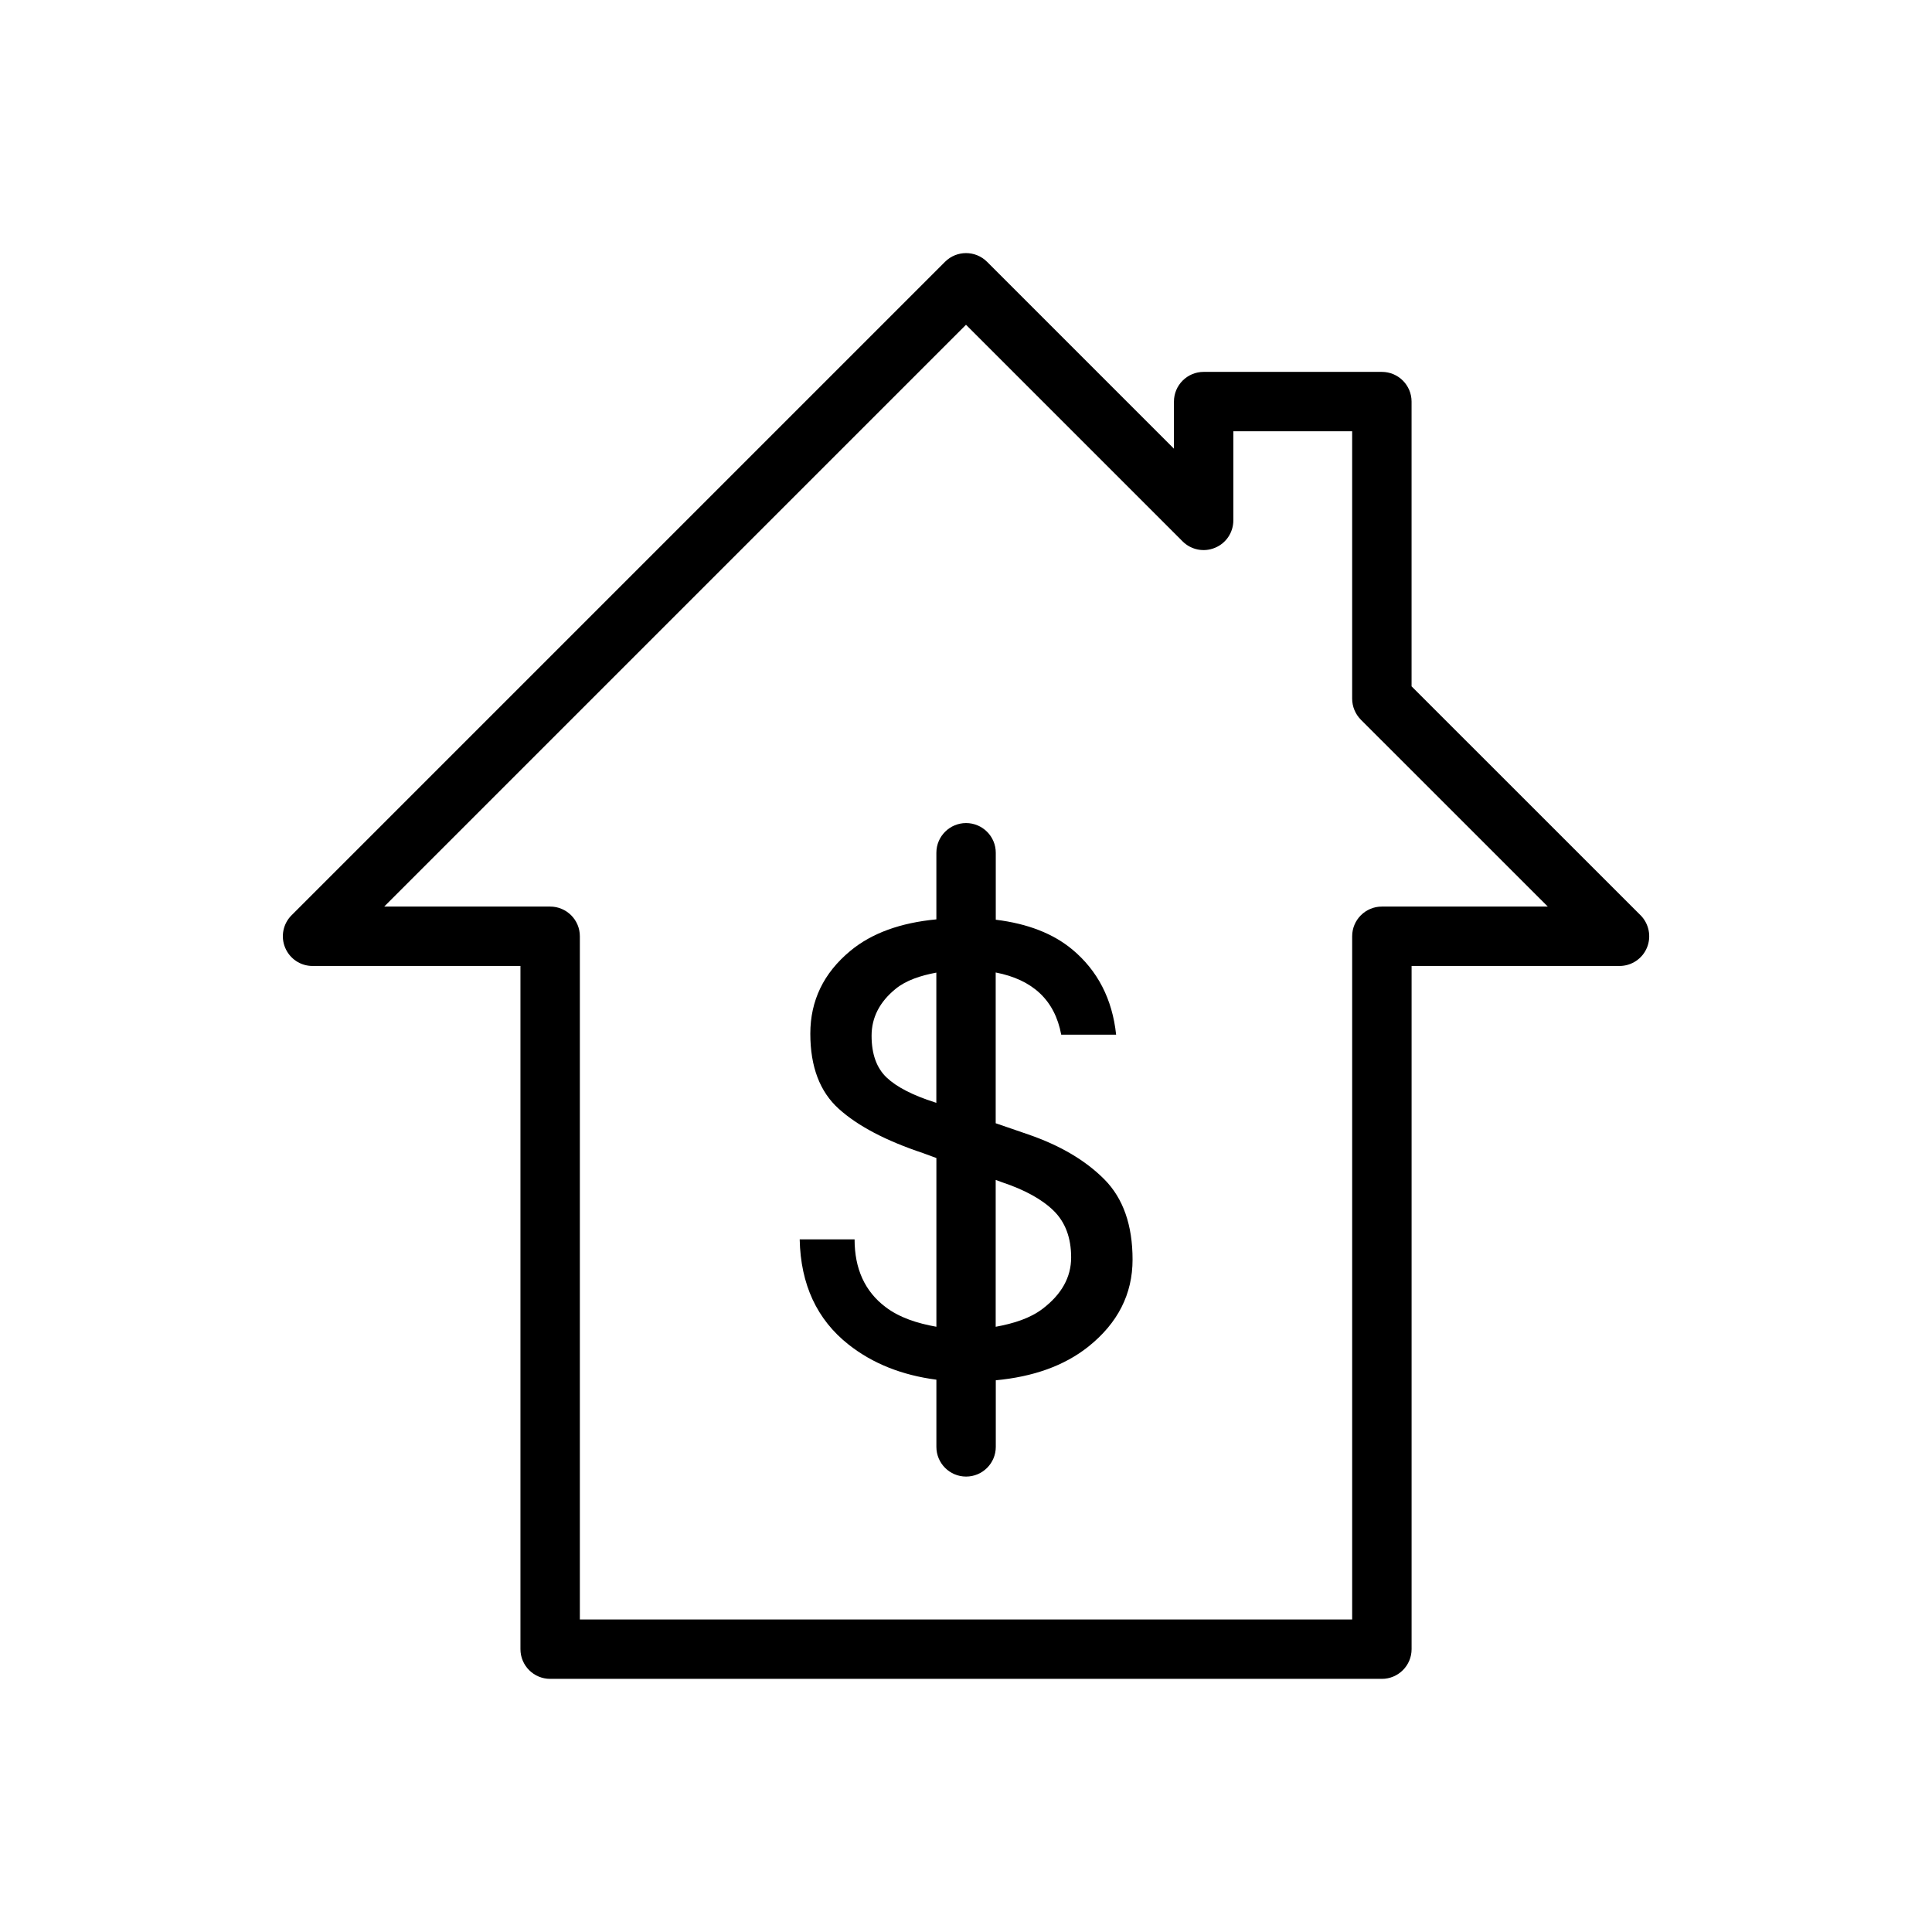
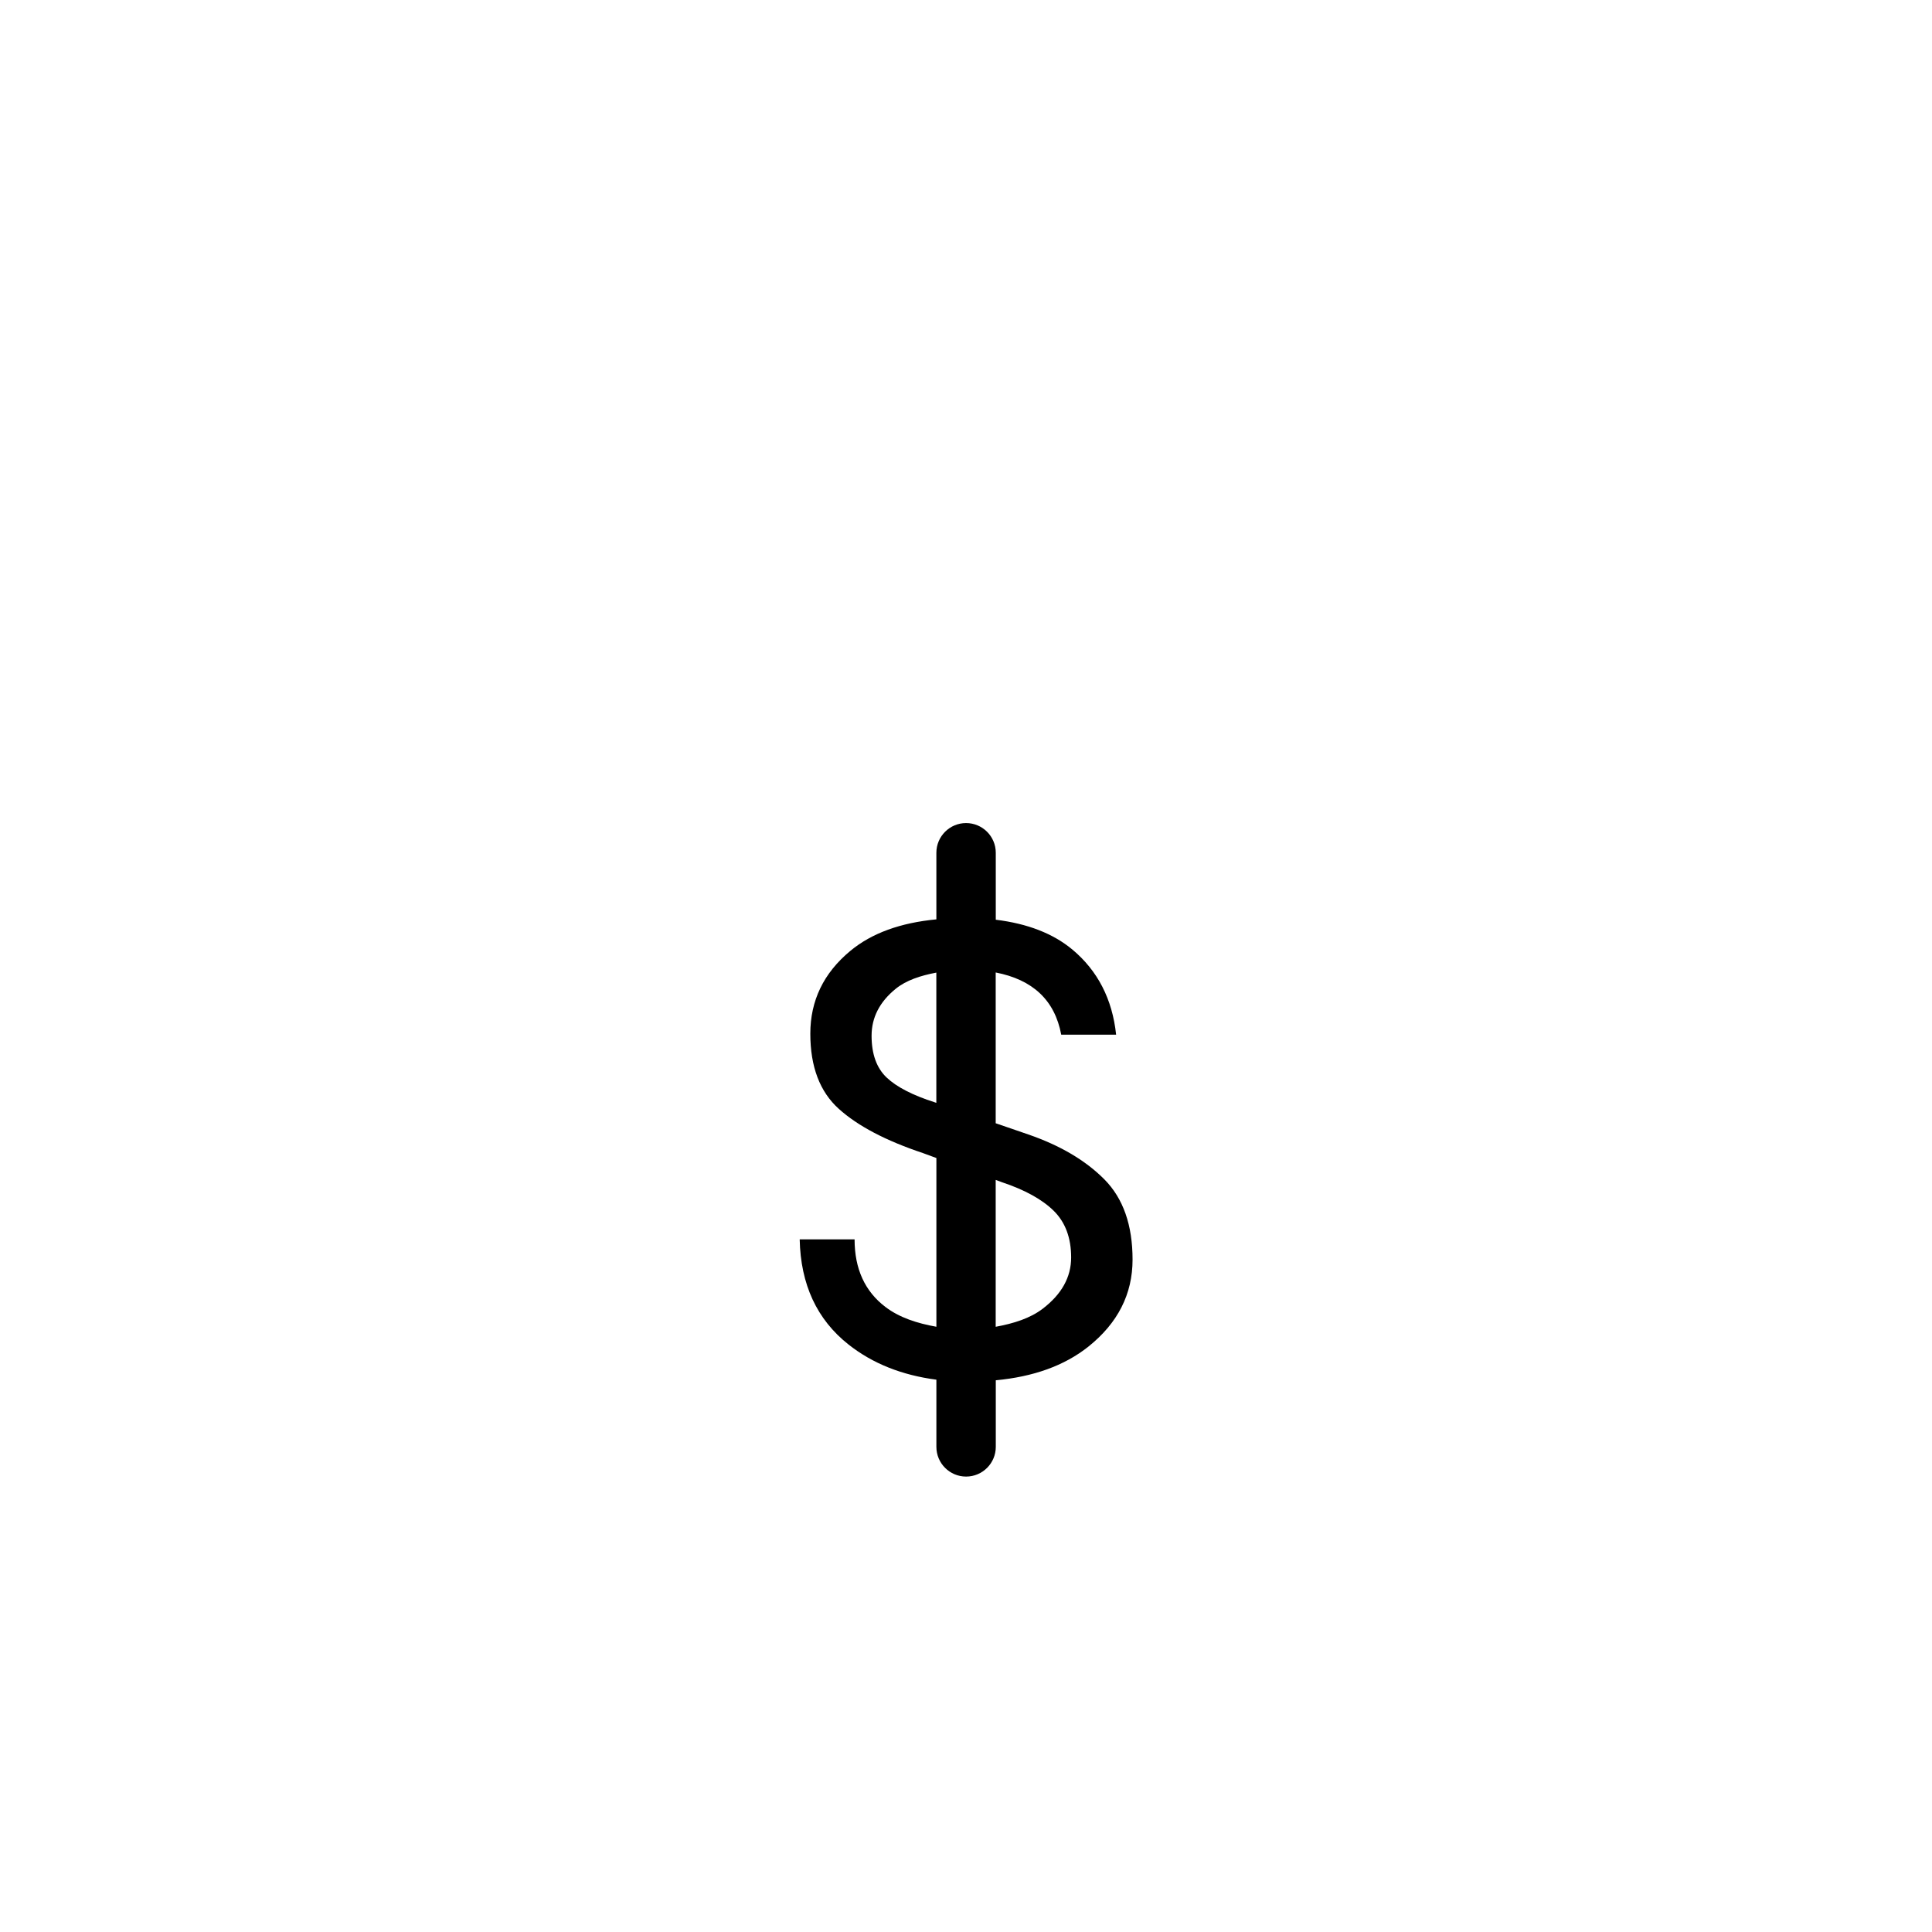
<svg xmlns="http://www.w3.org/2000/svg" fill="#000000" width="800px" height="800px" version="1.1" viewBox="144 144 512 512">
  <g>
-     <path d="m578.76 386.55-60.68-60.664v-75.461c0-4.344-3.527-7.871-7.871-7.871h-47.23c-4.344 0-7.871 3.527-7.871 7.871v12.484l-49.531-49.531c-3.07-3.07-8.062-3.07-11.133 0l-173.18 173.18c-2.25 2.25-2.93 5.637-1.699 8.582 1.227 2.945 4.074 4.852 7.254 4.852h55.105v181.05c0 4.348 3.527 7.871 7.871 7.871h220.42c4.344 0 7.871-3.527 7.871-7.871v-181.05h55.105c3.18 0 6.062-1.922 7.273-4.863 1.211-2.945 0.535-6.316-1.699-8.582zm-68.551-2.301c-4.344 0-7.871 3.527-7.871 7.871v181.06h-204.67v-181.06c0-4.344-3.527-7.871-7.875-7.871h-43.973l154.18-154.18 57.402 57.402c2.25 2.25 5.637 2.93 8.582 1.699 2.941-1.195 4.863-4.078 4.863-7.258v-23.617h31.488v70.848c0 2.094 0.836 4.094 2.297 5.574l49.547 49.531z" />
    <path d="m416.53 444.65-8.66-2.977v-39.957c9.746 1.891 15.648 7.273 17.367 16.484h14.547c-1.008-9.445-4.894-16.973-11.617-22.578-5.07-4.219-11.824-6.848-20.277-7.887v-17.742c0-4.344-3.527-7.871-7.871-7.871s-7.871 3.527-7.871 7.871v17.648c-9.445 0.898-17.113 3.621-22.828 8.375-7.055 5.856-10.578 13.16-10.578 21.914 0 8.754 2.519 15.398 7.559 19.934 5.023 4.535 12.469 8.438 22.293 11.715l3.559 1.309v44.715c-5.117-0.914-9.777-2.426-13.461-5.211-5.496-4.156-8.219-10.141-8.219-17.949h-14.547c0.25 11.965 4.566 21.254 12.941 27.867 6.375 5.039 14.152 8.125 23.285 9.32v17.805c0 4.344 3.527 7.871 7.871 7.871s7.871-3.527 7.871-7.871v-17.648c9.902-0.93 18.137-3.824 24.547-8.926 7.793-6.234 11.699-13.918 11.699-23.051 0-9.133-2.473-16.215-7.461-21.254-5.004-5.043-11.711-8.992-20.148-11.906zm-24.734-8.5c-5.934-1.891-10.203-4.094-12.848-6.613-2.644-2.519-3.969-6.203-3.969-11.051s2.141-9.004 6.422-12.469c2.738-2.219 6.504-3.465 10.738-4.266v34.512zm28.512 54.691c-3.289 2.504-7.621 3.891-12.438 4.769v-38.918l1.668 0.613c6.047 2.016 10.613 4.535 13.699 7.559 3.07 3.023 4.629 7.148 4.629 12.375 0 5.227-2.519 9.762-7.559 13.602z" />
  </g>
</svg>